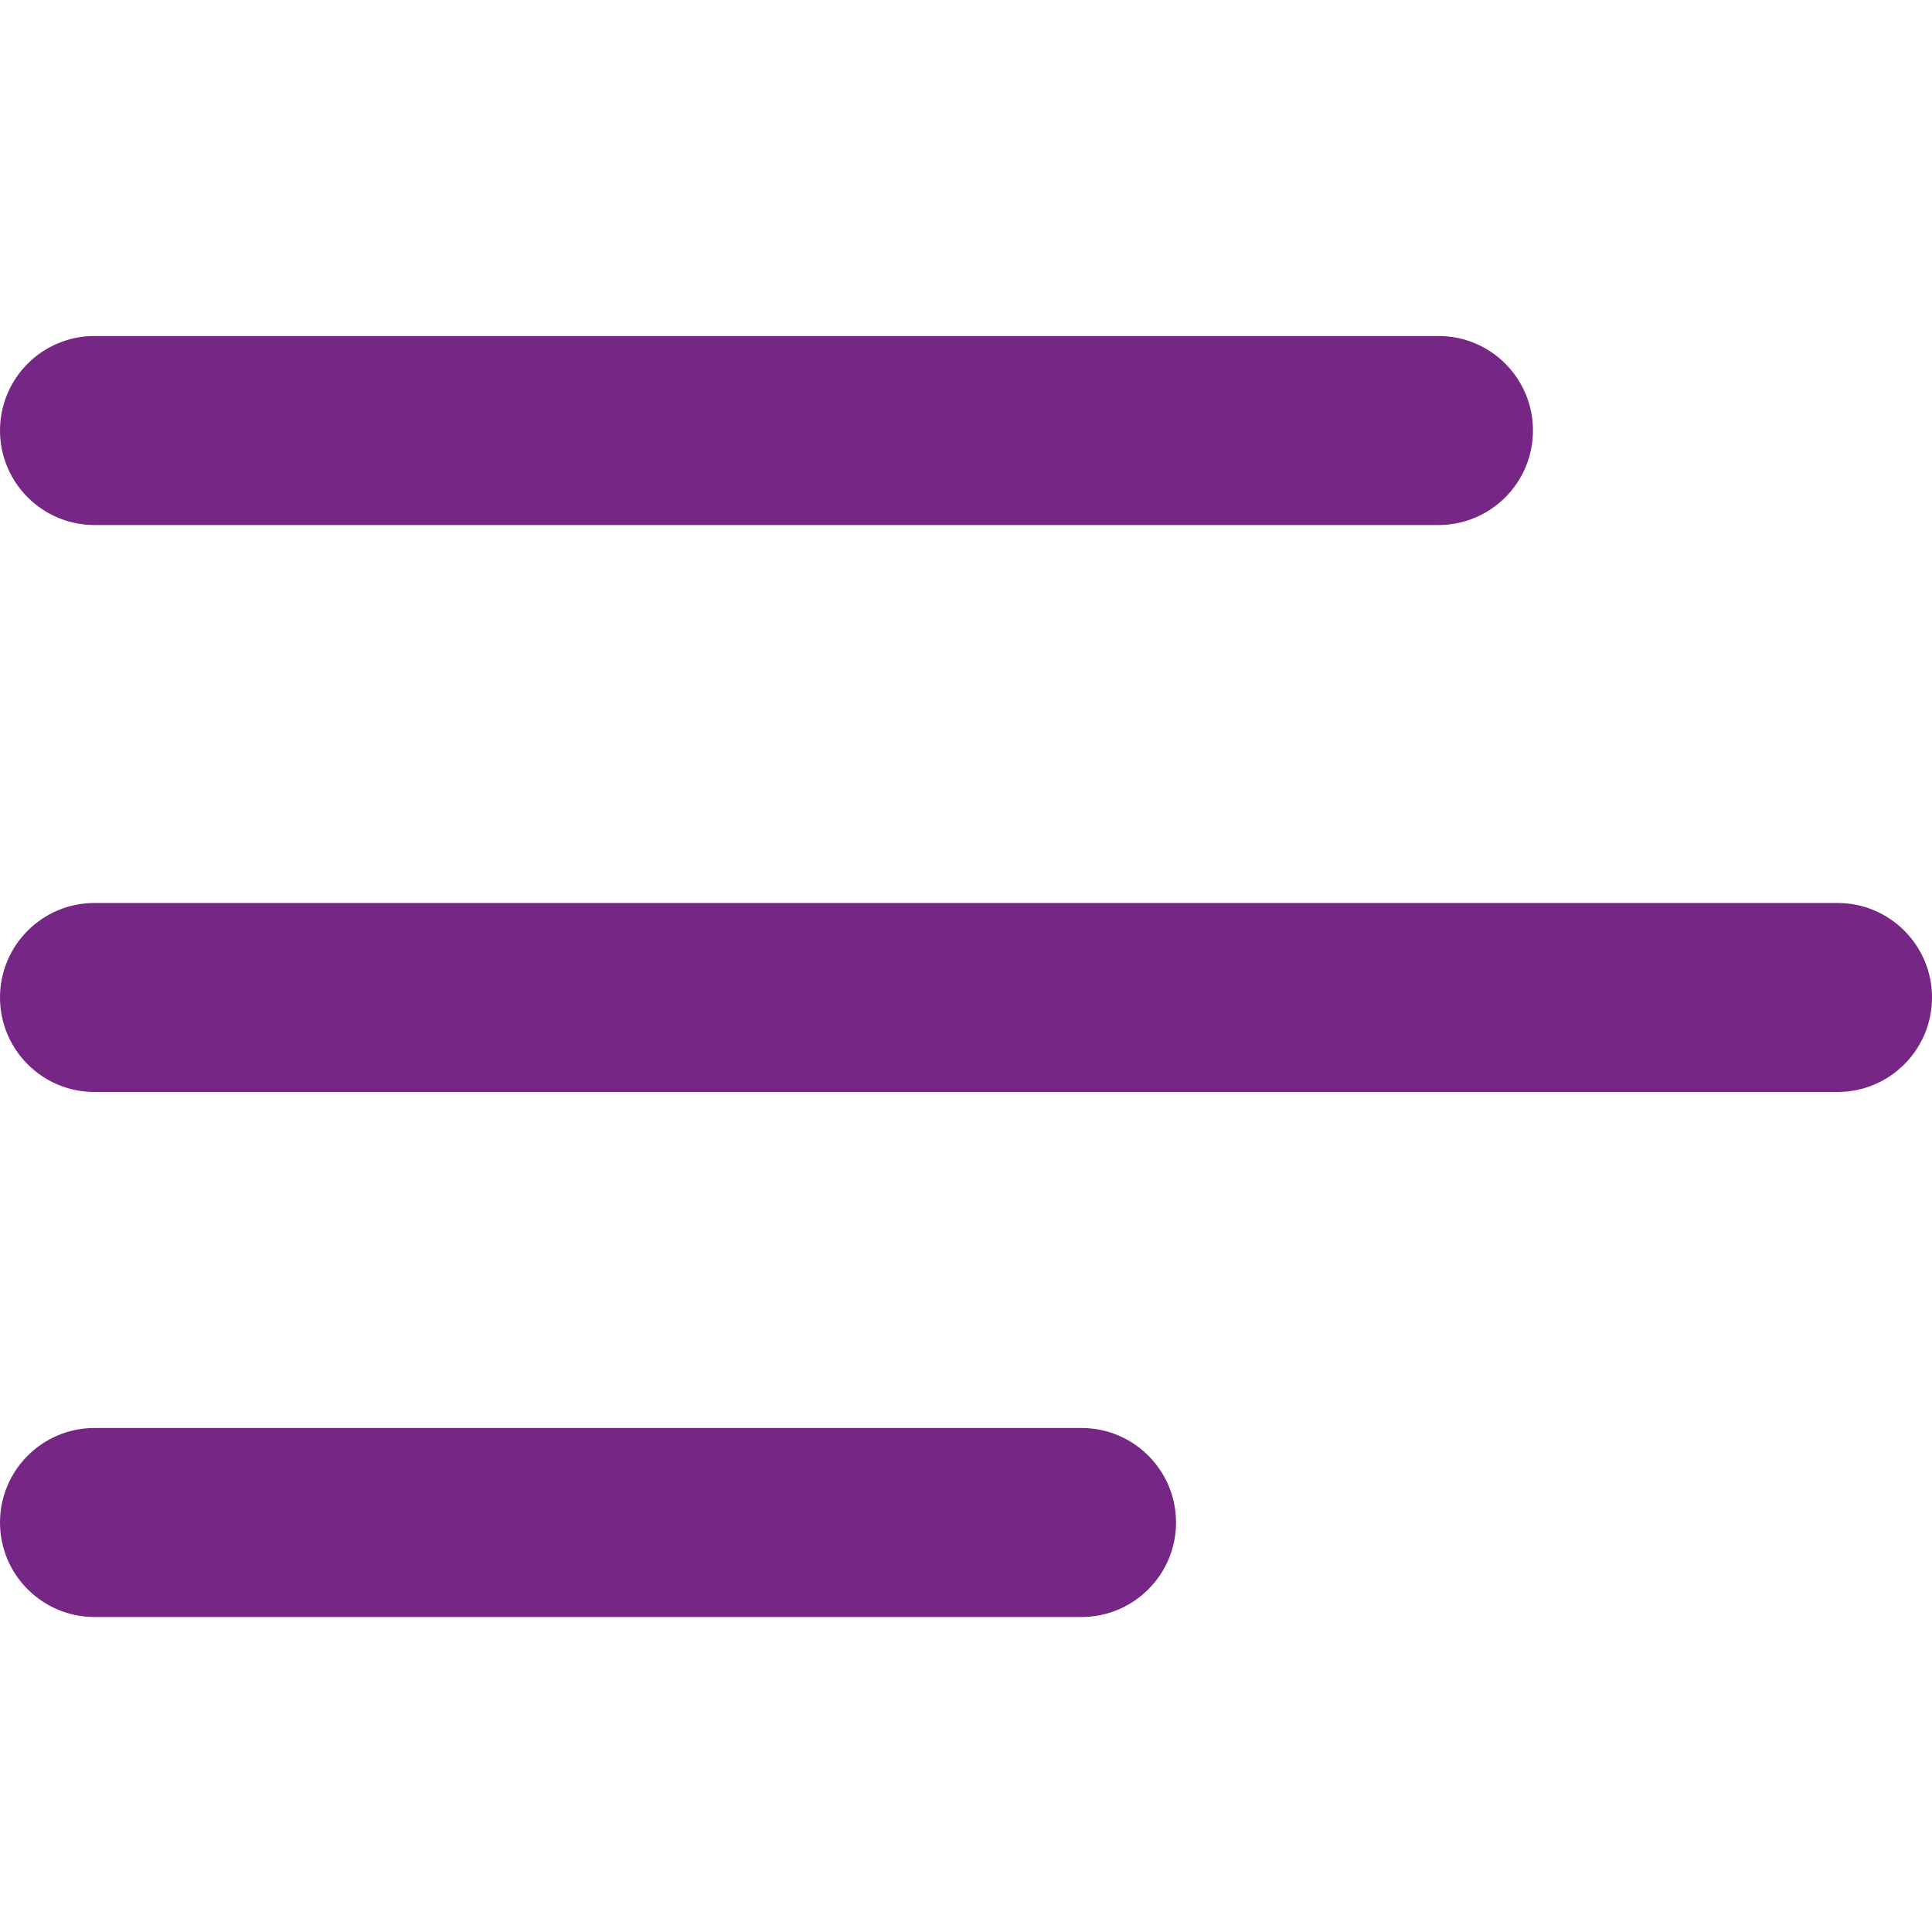
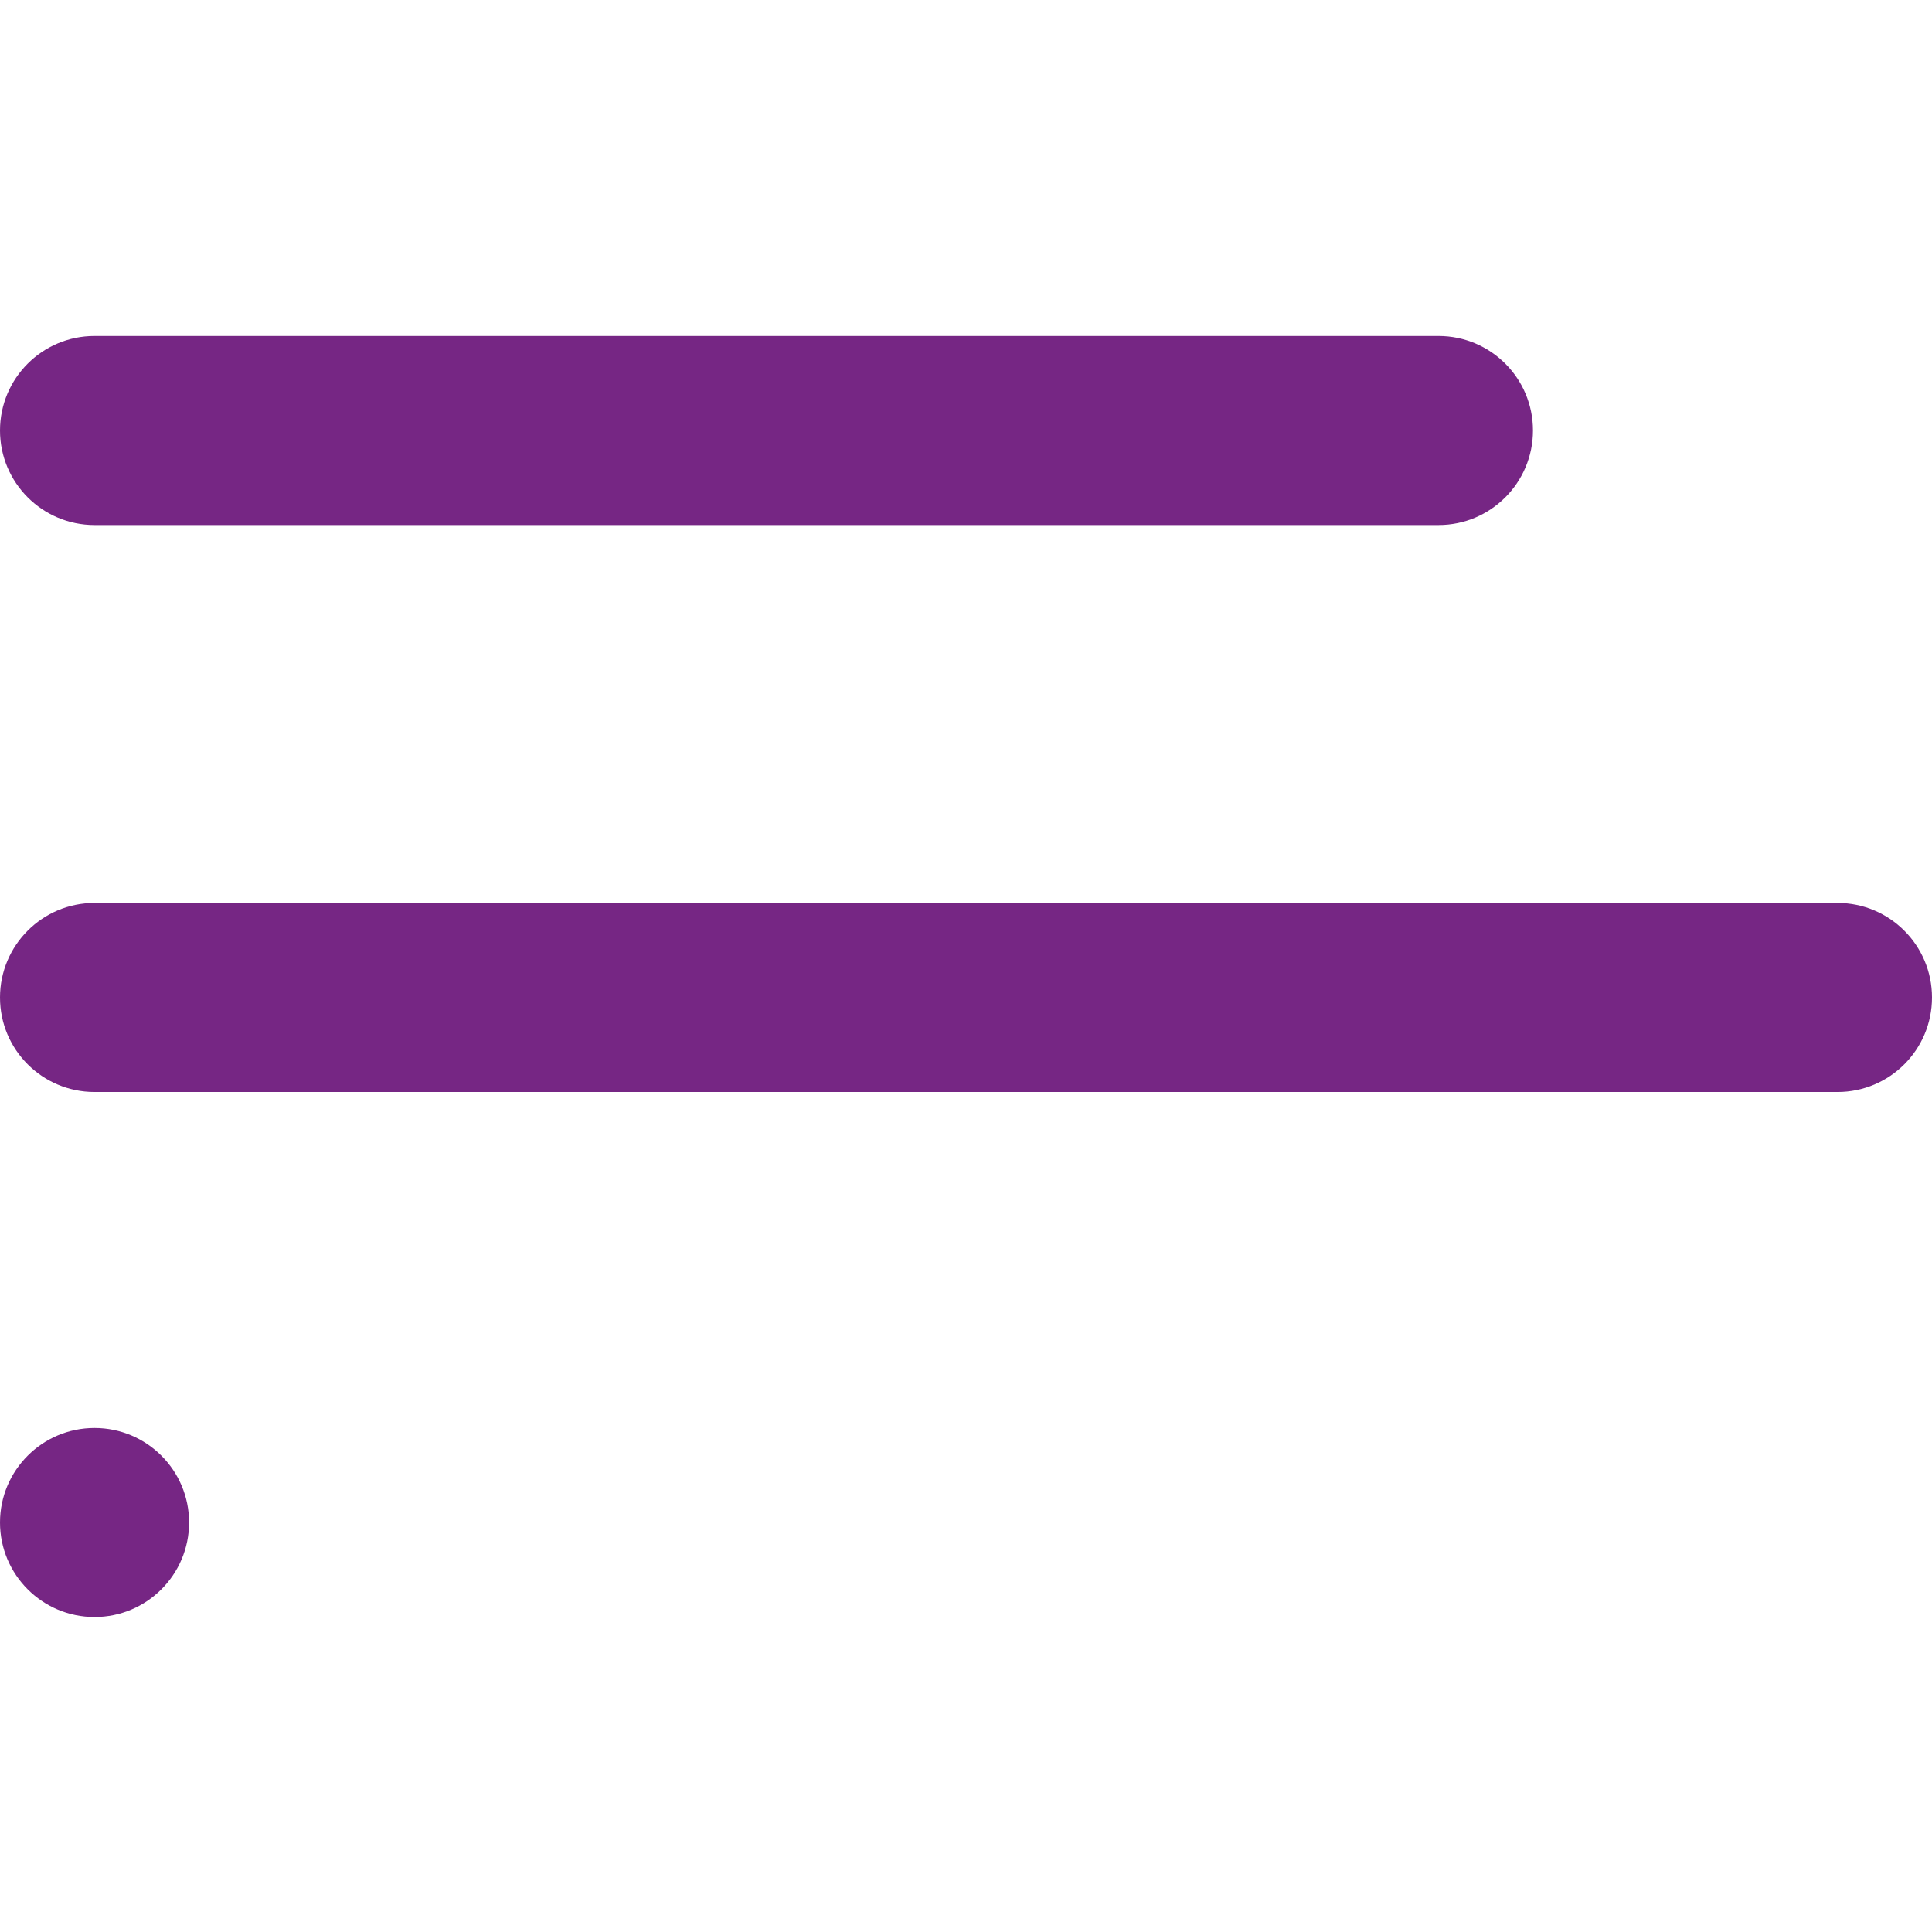
<svg xmlns="http://www.w3.org/2000/svg" width="24" height="24" viewBox="0 0 24 24">
  <g fill="none" fill-rule="evenodd">
    <g fill="#762684">
      <g>
-         <path d="M0 5.348c0-.649.526-1.174 1.174-1.174H17.87c.648 0 1.173.525 1.173 1.174 0 .648-.525 1.174-1.173 1.174H1.174C.526 6.522 0 5.996 0 5.348zM0 12.391c0-.648.526-1.174 1.174-1.174h21.652c.648 0 1.174.526 1.174 1.174 0 .649-.526 1.174-1.174 1.174H1.174C.526 13.565 0 13.04 0 12.391zM0 18.913c0-.648.526-1.174 1.174-1.174h12.26c.65 0 1.175.526 1.175 1.174 0 .648-.526 1.174-1.174 1.174H1.174C.526 20.087 0 19.561 0 18.913z" transform="translate(-103 -40) translate(103 40)" />
+         <path d="M0 5.348c0-.649.526-1.174 1.174-1.174H17.87c.648 0 1.173.525 1.173 1.174 0 .648-.525 1.174-1.173 1.174H1.174C.526 6.522 0 5.996 0 5.348zM0 12.391c0-.648.526-1.174 1.174-1.174h21.652c.648 0 1.174.526 1.174 1.174 0 .649-.526 1.174-1.174 1.174H1.174C.526 13.565 0 13.04 0 12.391zM0 18.913c0-.648.526-1.174 1.174-1.174c.65 0 1.175.526 1.175 1.174 0 .648-.526 1.174-1.174 1.174H1.174C.526 20.087 0 19.561 0 18.913z" transform="translate(-103 -40) translate(103 40)" />
      </g>
    </g>
  </g>
</svg>